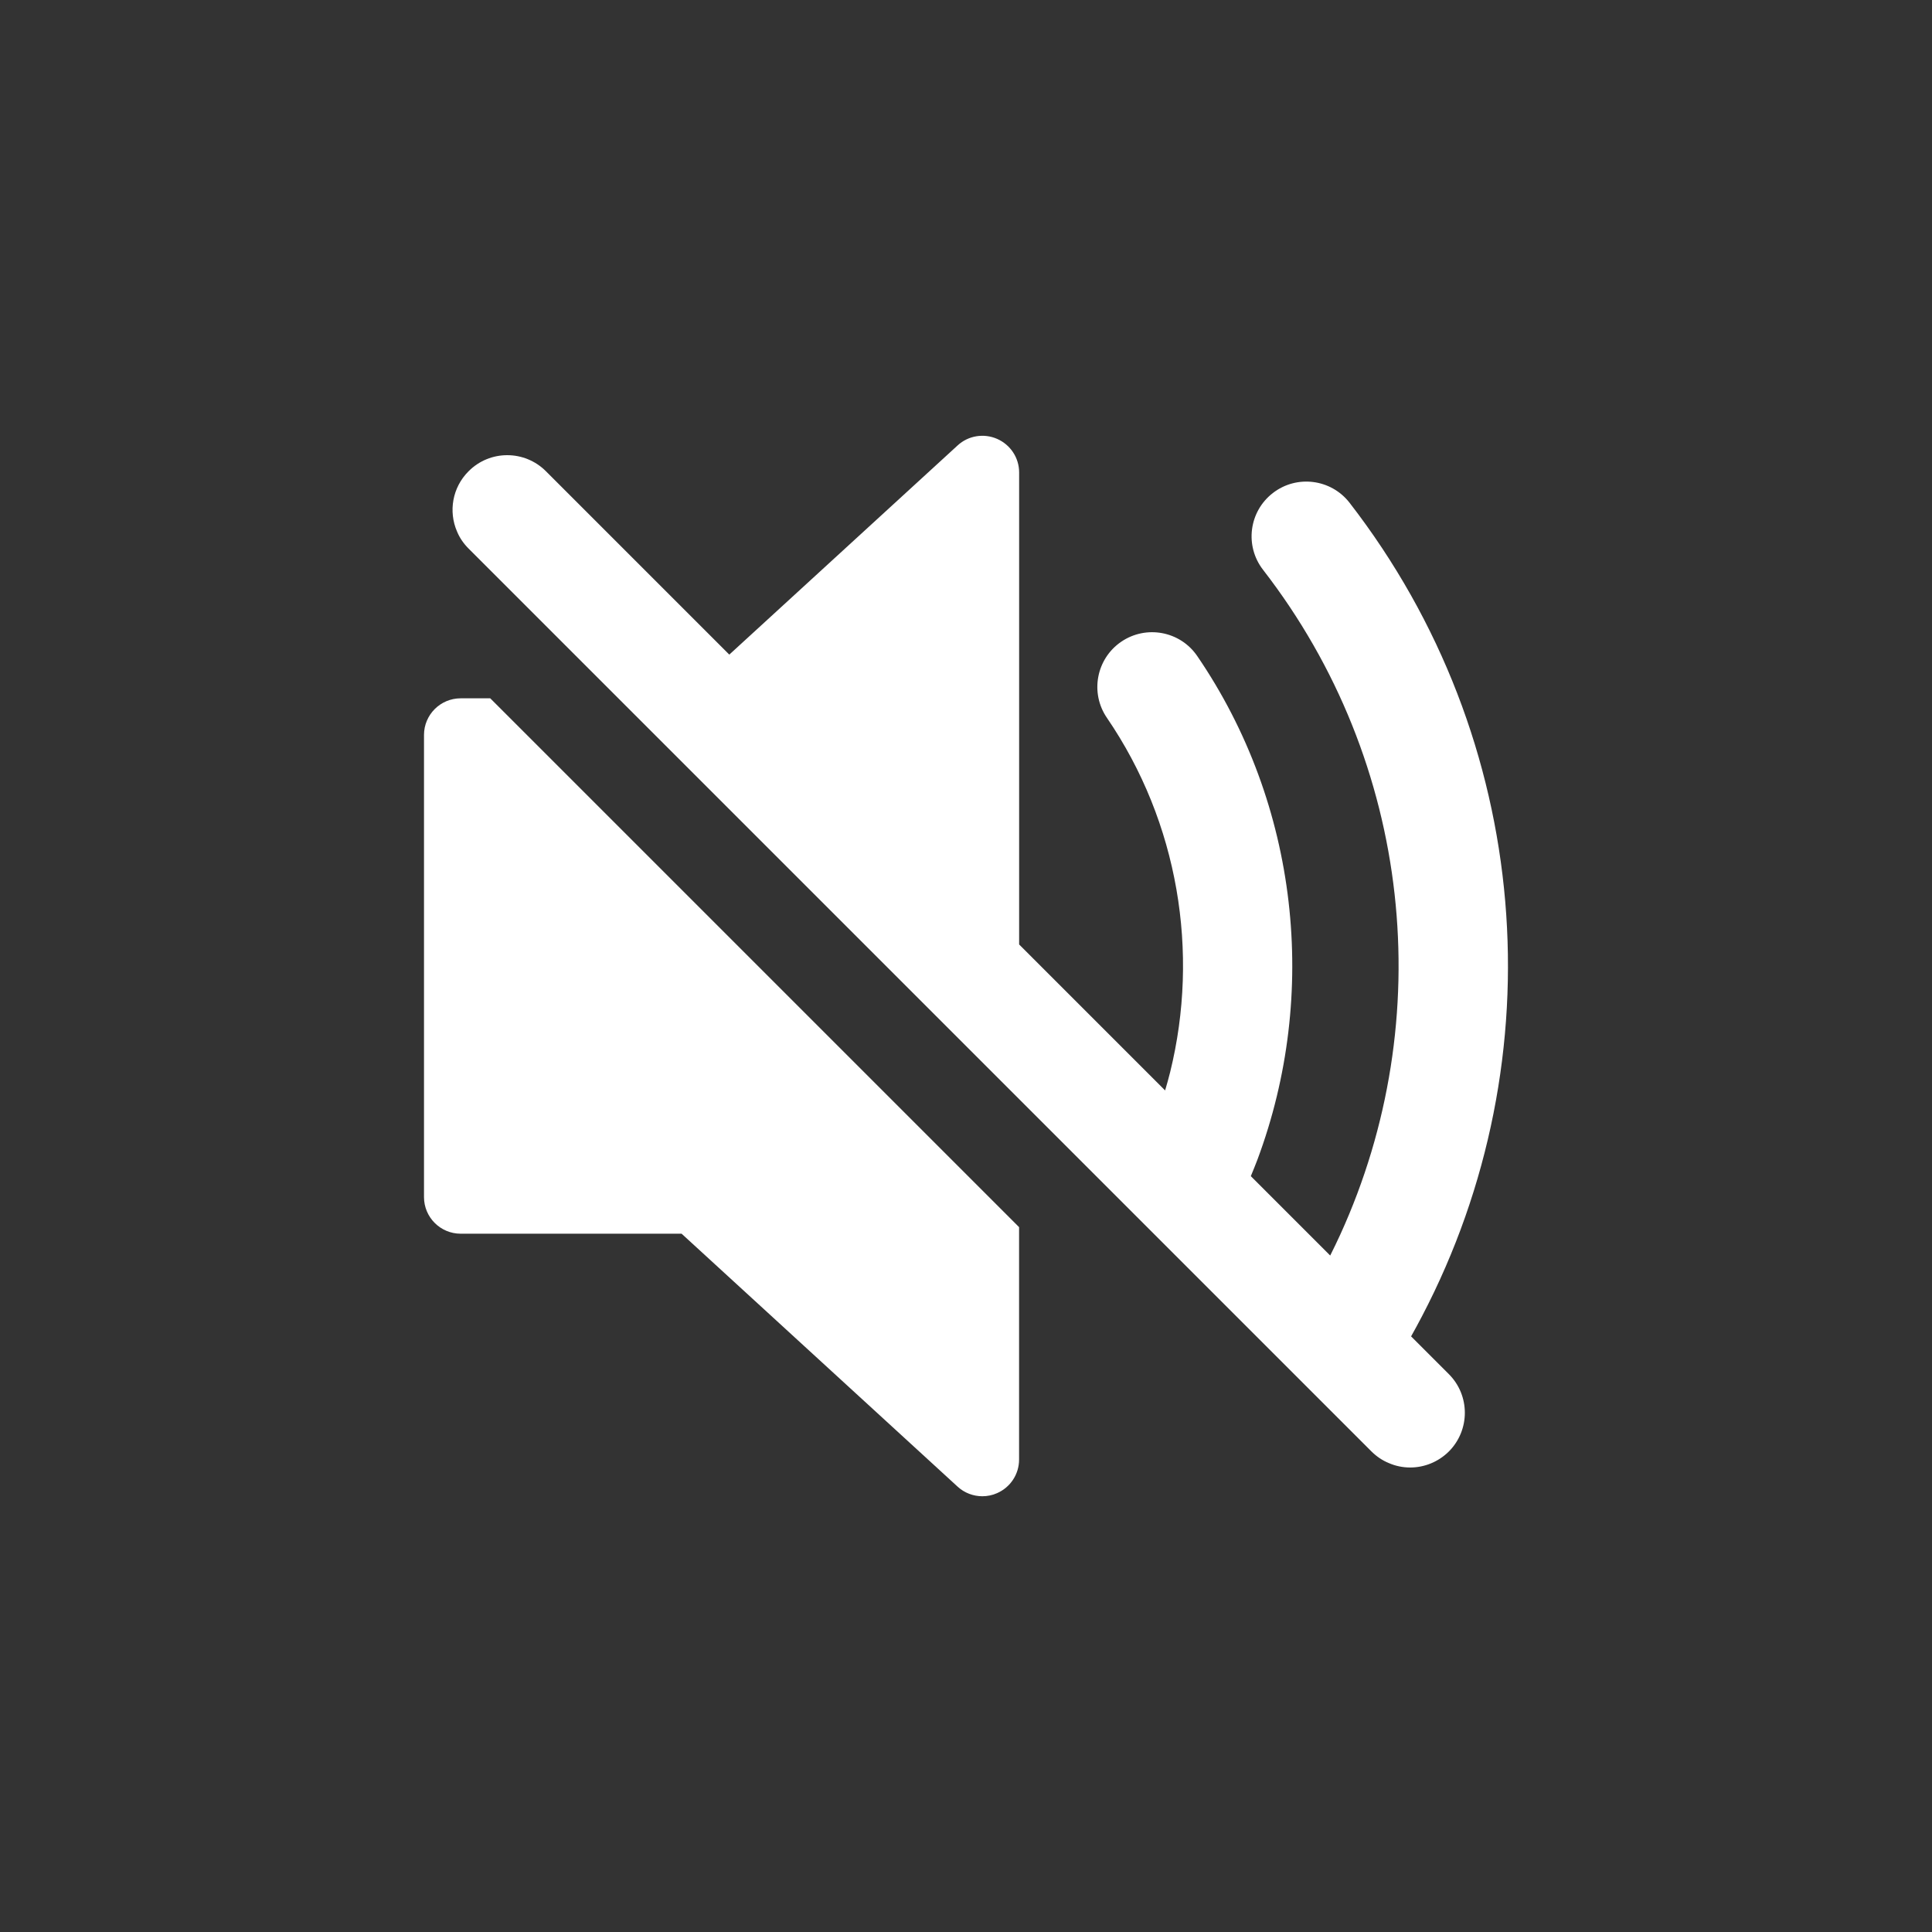
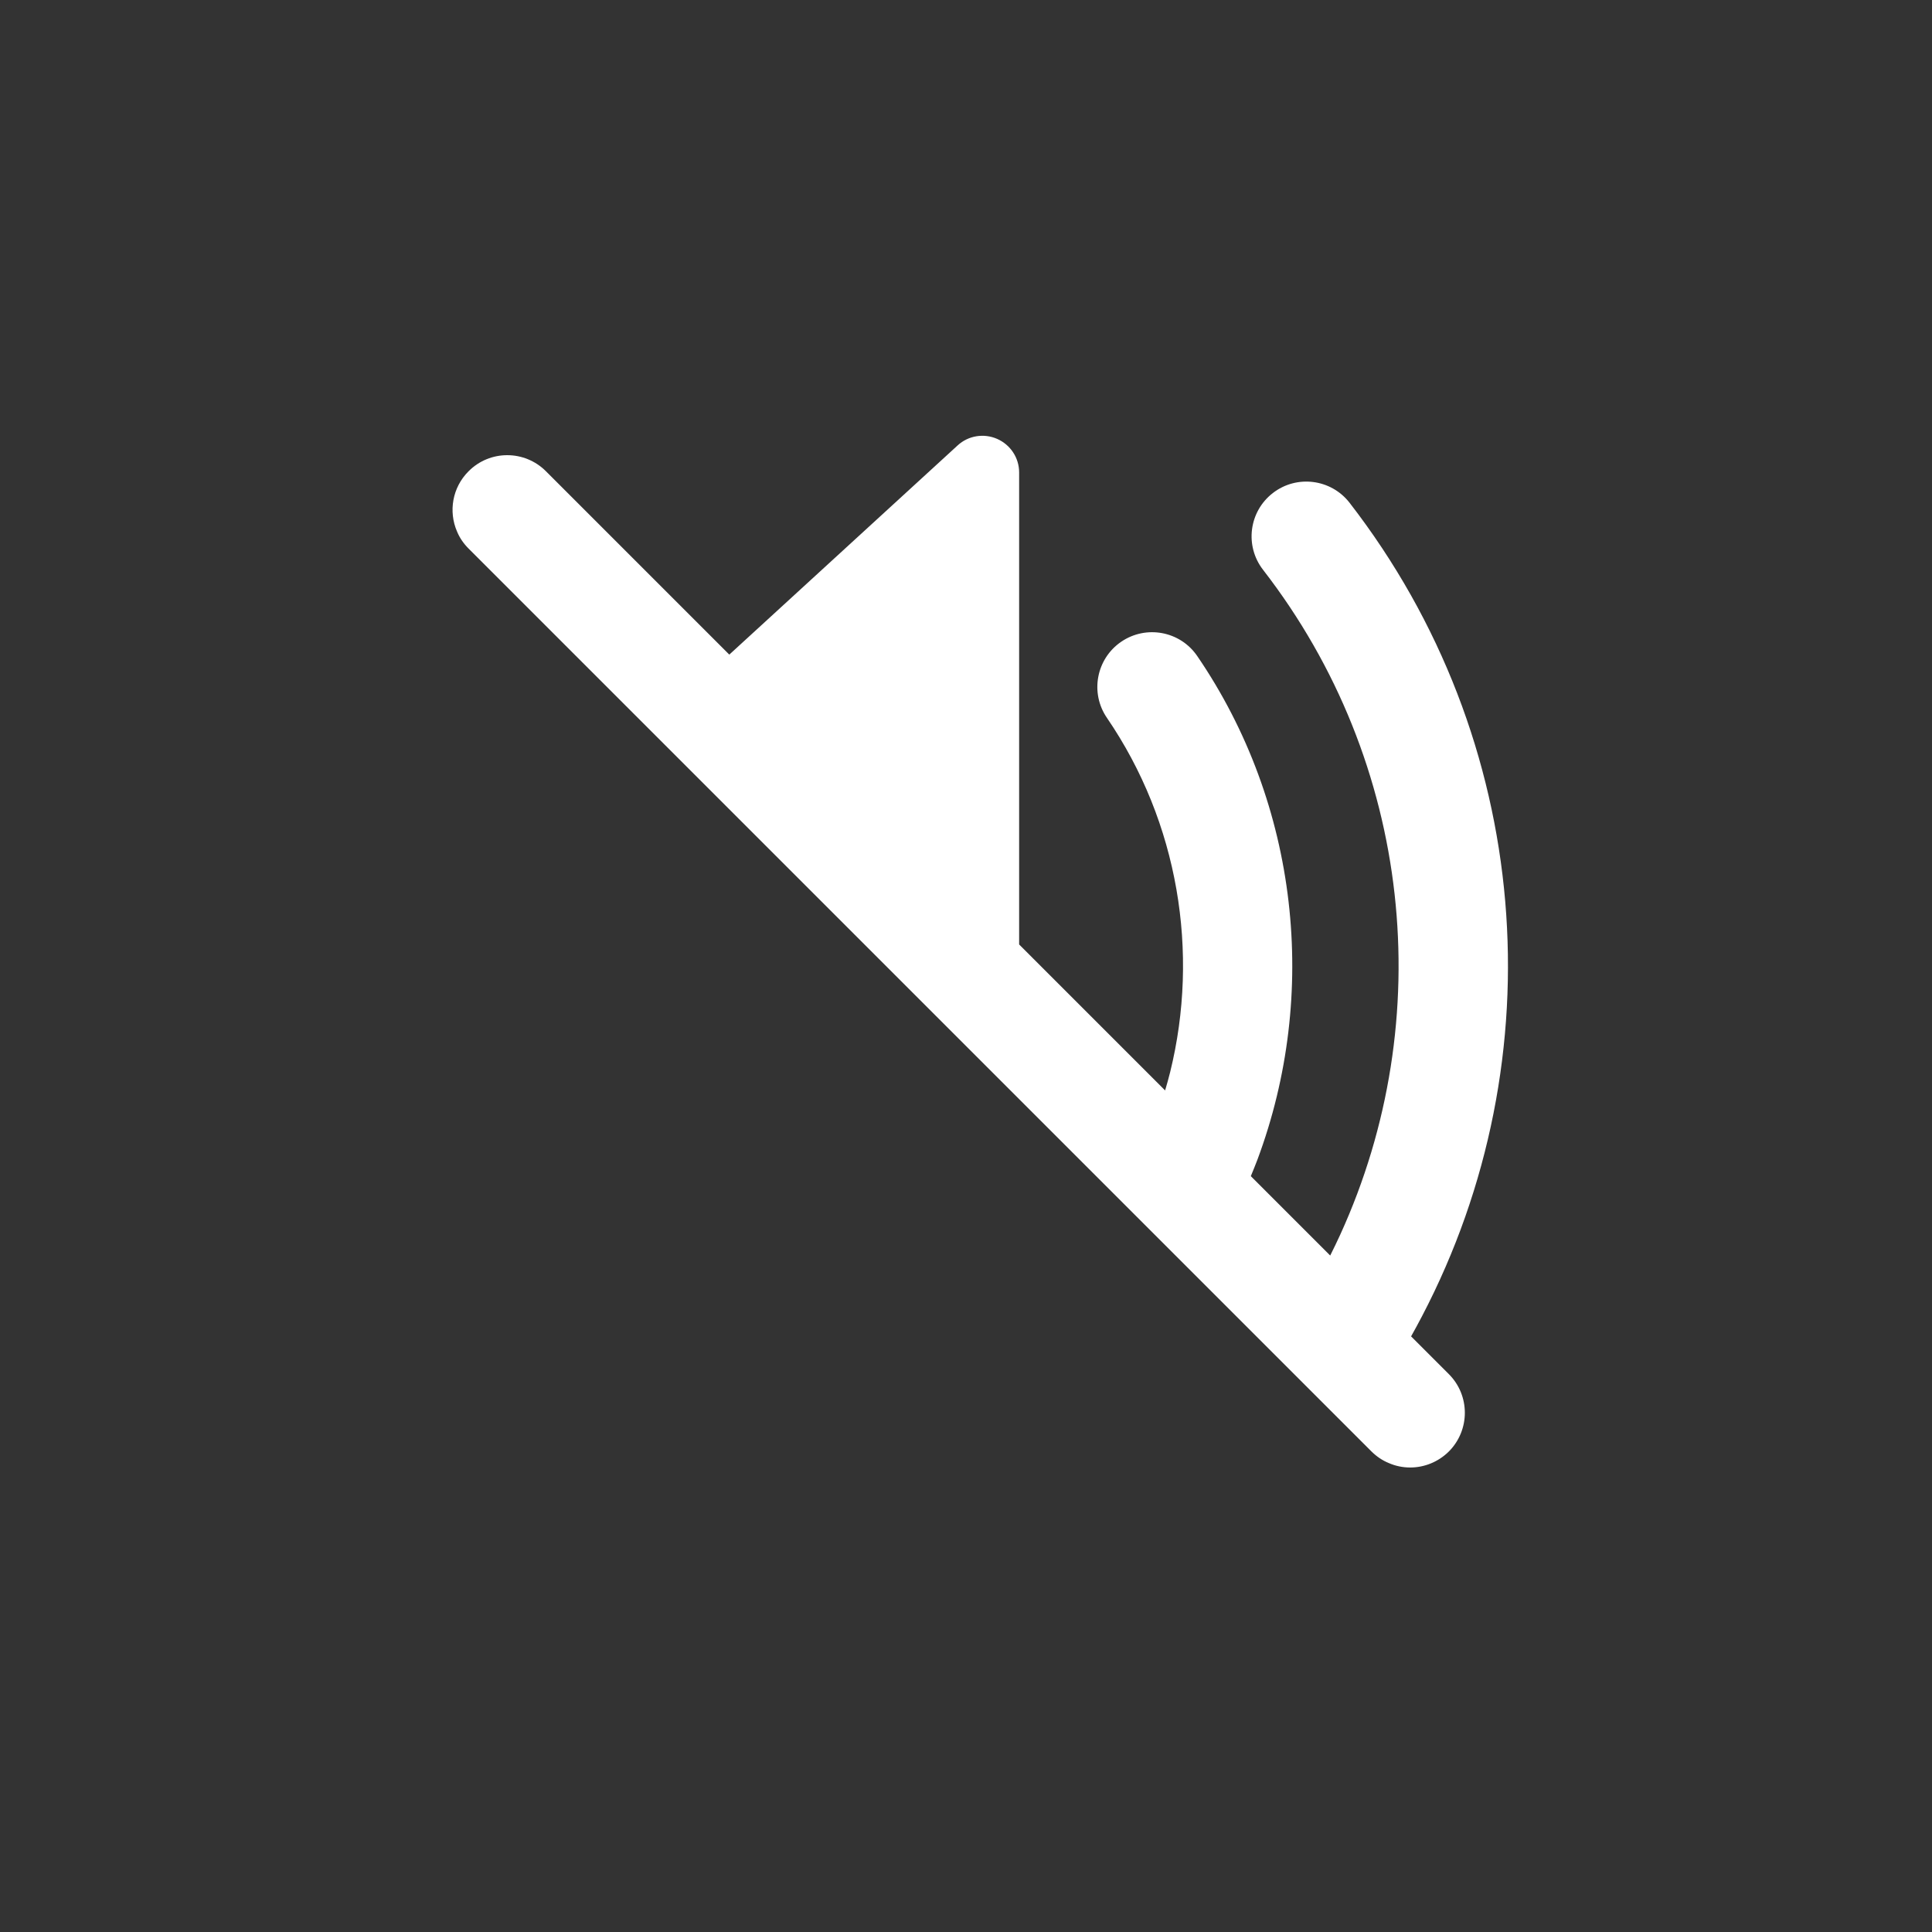
<svg xmlns="http://www.w3.org/2000/svg" id="Layer_1" viewBox="0 0 729.65 729.65">
  <rect x="0" y="0" width="729.65" height="729.65" fill="#333333" stroke="none" />
  <defs>
    <style>.cls-1{fill:#fff;}</style>
  </defs>
-   <path class="cls-1" d="M174,263.73c-7.67,0-13.87,6.2-13.87,13.84v174.52c0,7.64,6.2,13.84,13.87,13.84h83.42l104.23,95.52c2.6,2.39,5.96,3.63,9.35,3.63,1.89,0,3.81-.38,5.58-1.18,5.04-2.21,8.29-7.17,8.29-12.66v-87.79l-199.72-199.72h-11.16Z" />
  <path class="cls-1" d="M532.91,504.72c1.42-2.54,2.82-5.09,4.15-7.66,51.02-97.56,41.87-217.78-27.38-307.19-6.99-9-19.98-10.65-28.98-3.66-9.03,6.99-10.68,19.95-3.69,28.98,56.51,72.95,66.22,169.83,29.19,251.01-1.22,2.68-2.51,5.33-3.83,7.97l-5.02-5.02-24.96-24.96c.86-2.1,1.74-4.2,2.53-6.32,23.22-62.29,15.64-133.94-22.78-190.13-6.43-9.41-19.3-11.8-28.71-5.37-9.41,6.43-11.84,19.3-5.4,28.71,27.03,39.51,35.03,88.62,23.9,133.8-.56,2.33-1.25,4.63-1.91,6.94l-55.13-55.13v-178.27c0-5.49-3.25-10.44-8.29-12.66-5.02-2.21-10.89-1.27-14.93,2.45l-83.16,76.19-3.08,2.82-69.25-69.25c-8.09-8.09-21.16-8.09-29.21,0-6.17,6.14-7.64,15.23-4.37,22.75.97,2.36,2.45,4.54,4.37,6.46l59.49,59.49,145.48,145.48,37.54,37.54,30.1,30.1,26.62,26.62,29.66,29.66,12.1,12.1c1.92,1.89,4.1,3.37,6.46,4.34,2.6,1.15,5.37,1.71,8.15,1.71,5.28,0,10.56-2.04,14.61-6.05,8.05-8.08,8.05-21.16,0-29.21l-14.24-14.24Z" />
</svg>